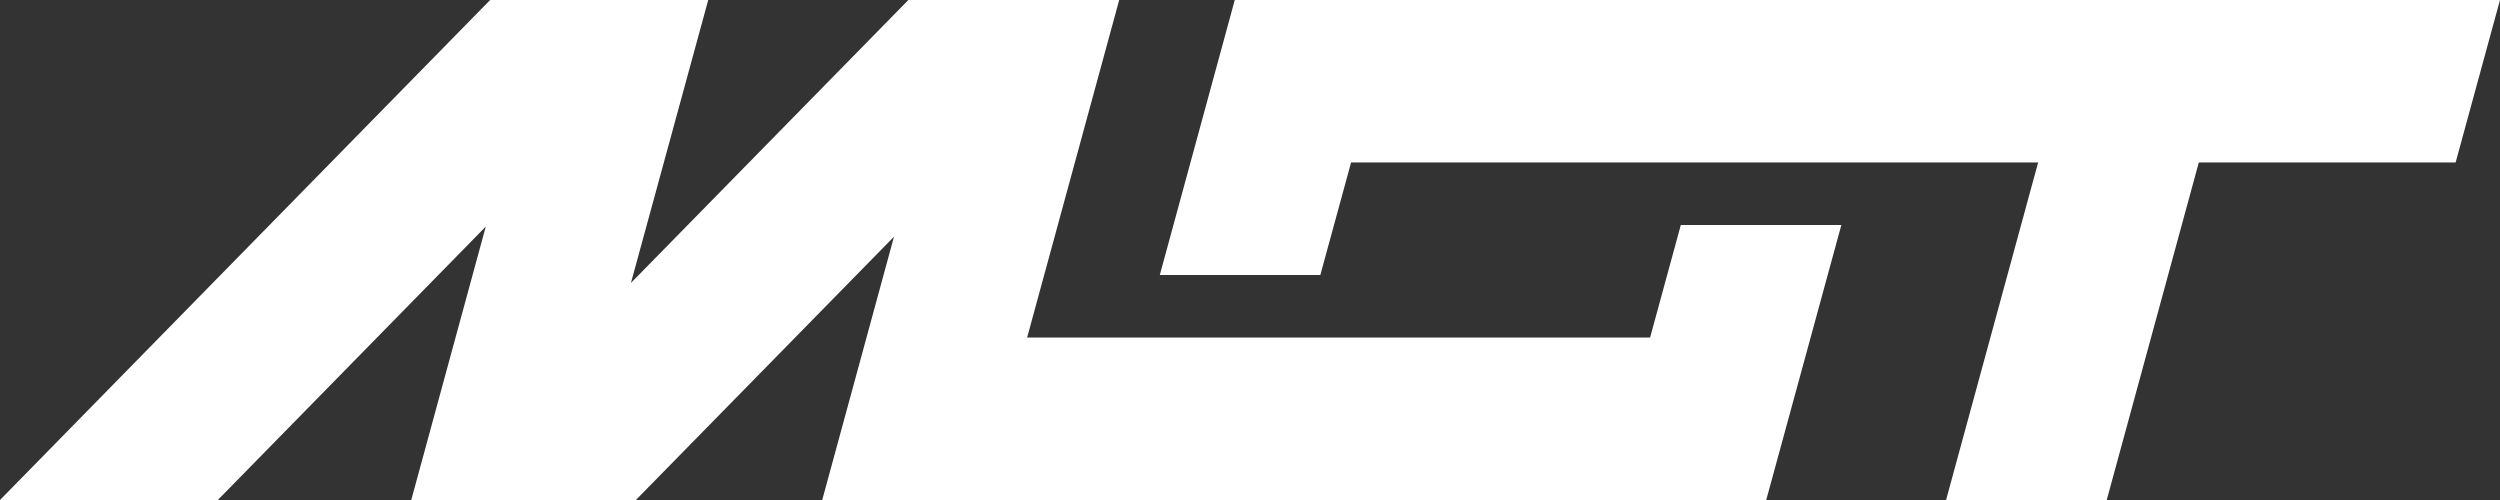
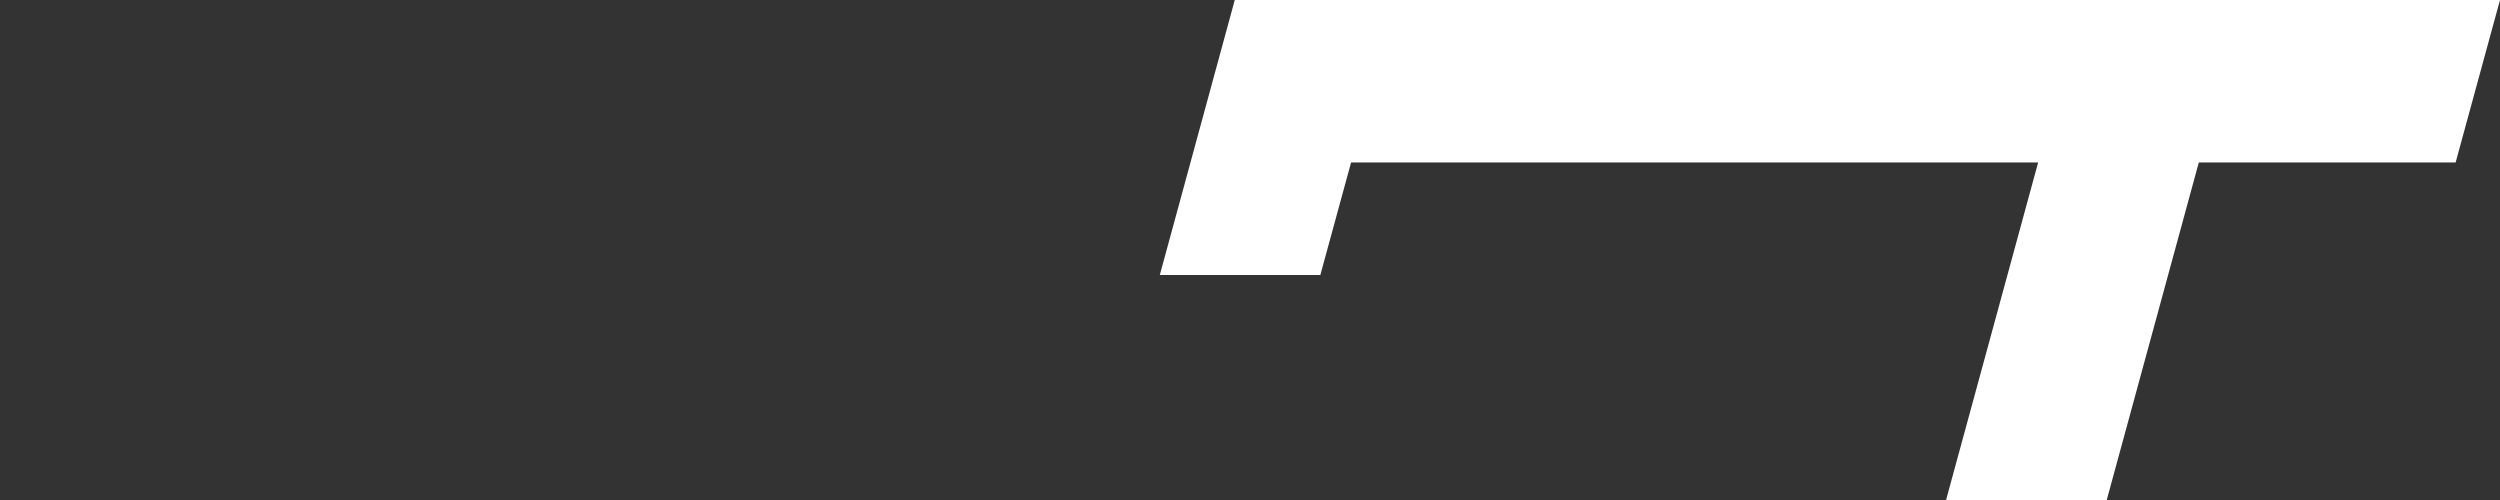
<svg xmlns="http://www.w3.org/2000/svg" width="160" height="32" viewBox="0 0 160 32" fill="none">
  <rect x="0" y="0" width="160" height="32" fill="#333333" stroke="none" />
-   <path d="M40.38 18.108L45.327 0H31.369L0 32H13.94L31.09 14.501L26.32 32H40.696L57.216 15.148L52.622 32H113.039L117.847 14.398H107.573L105.606 21.602H65.736L71.629 0H58.135L40.38 18.108Z" fill="white" />
  <path d="M140.724 10.398L134.831 32H124.548L130.441 10.398H86.469L84.501 17.602H74.227L79.025 0H160L157.16 10.398H140.724Z" fill="white" />
</svg>